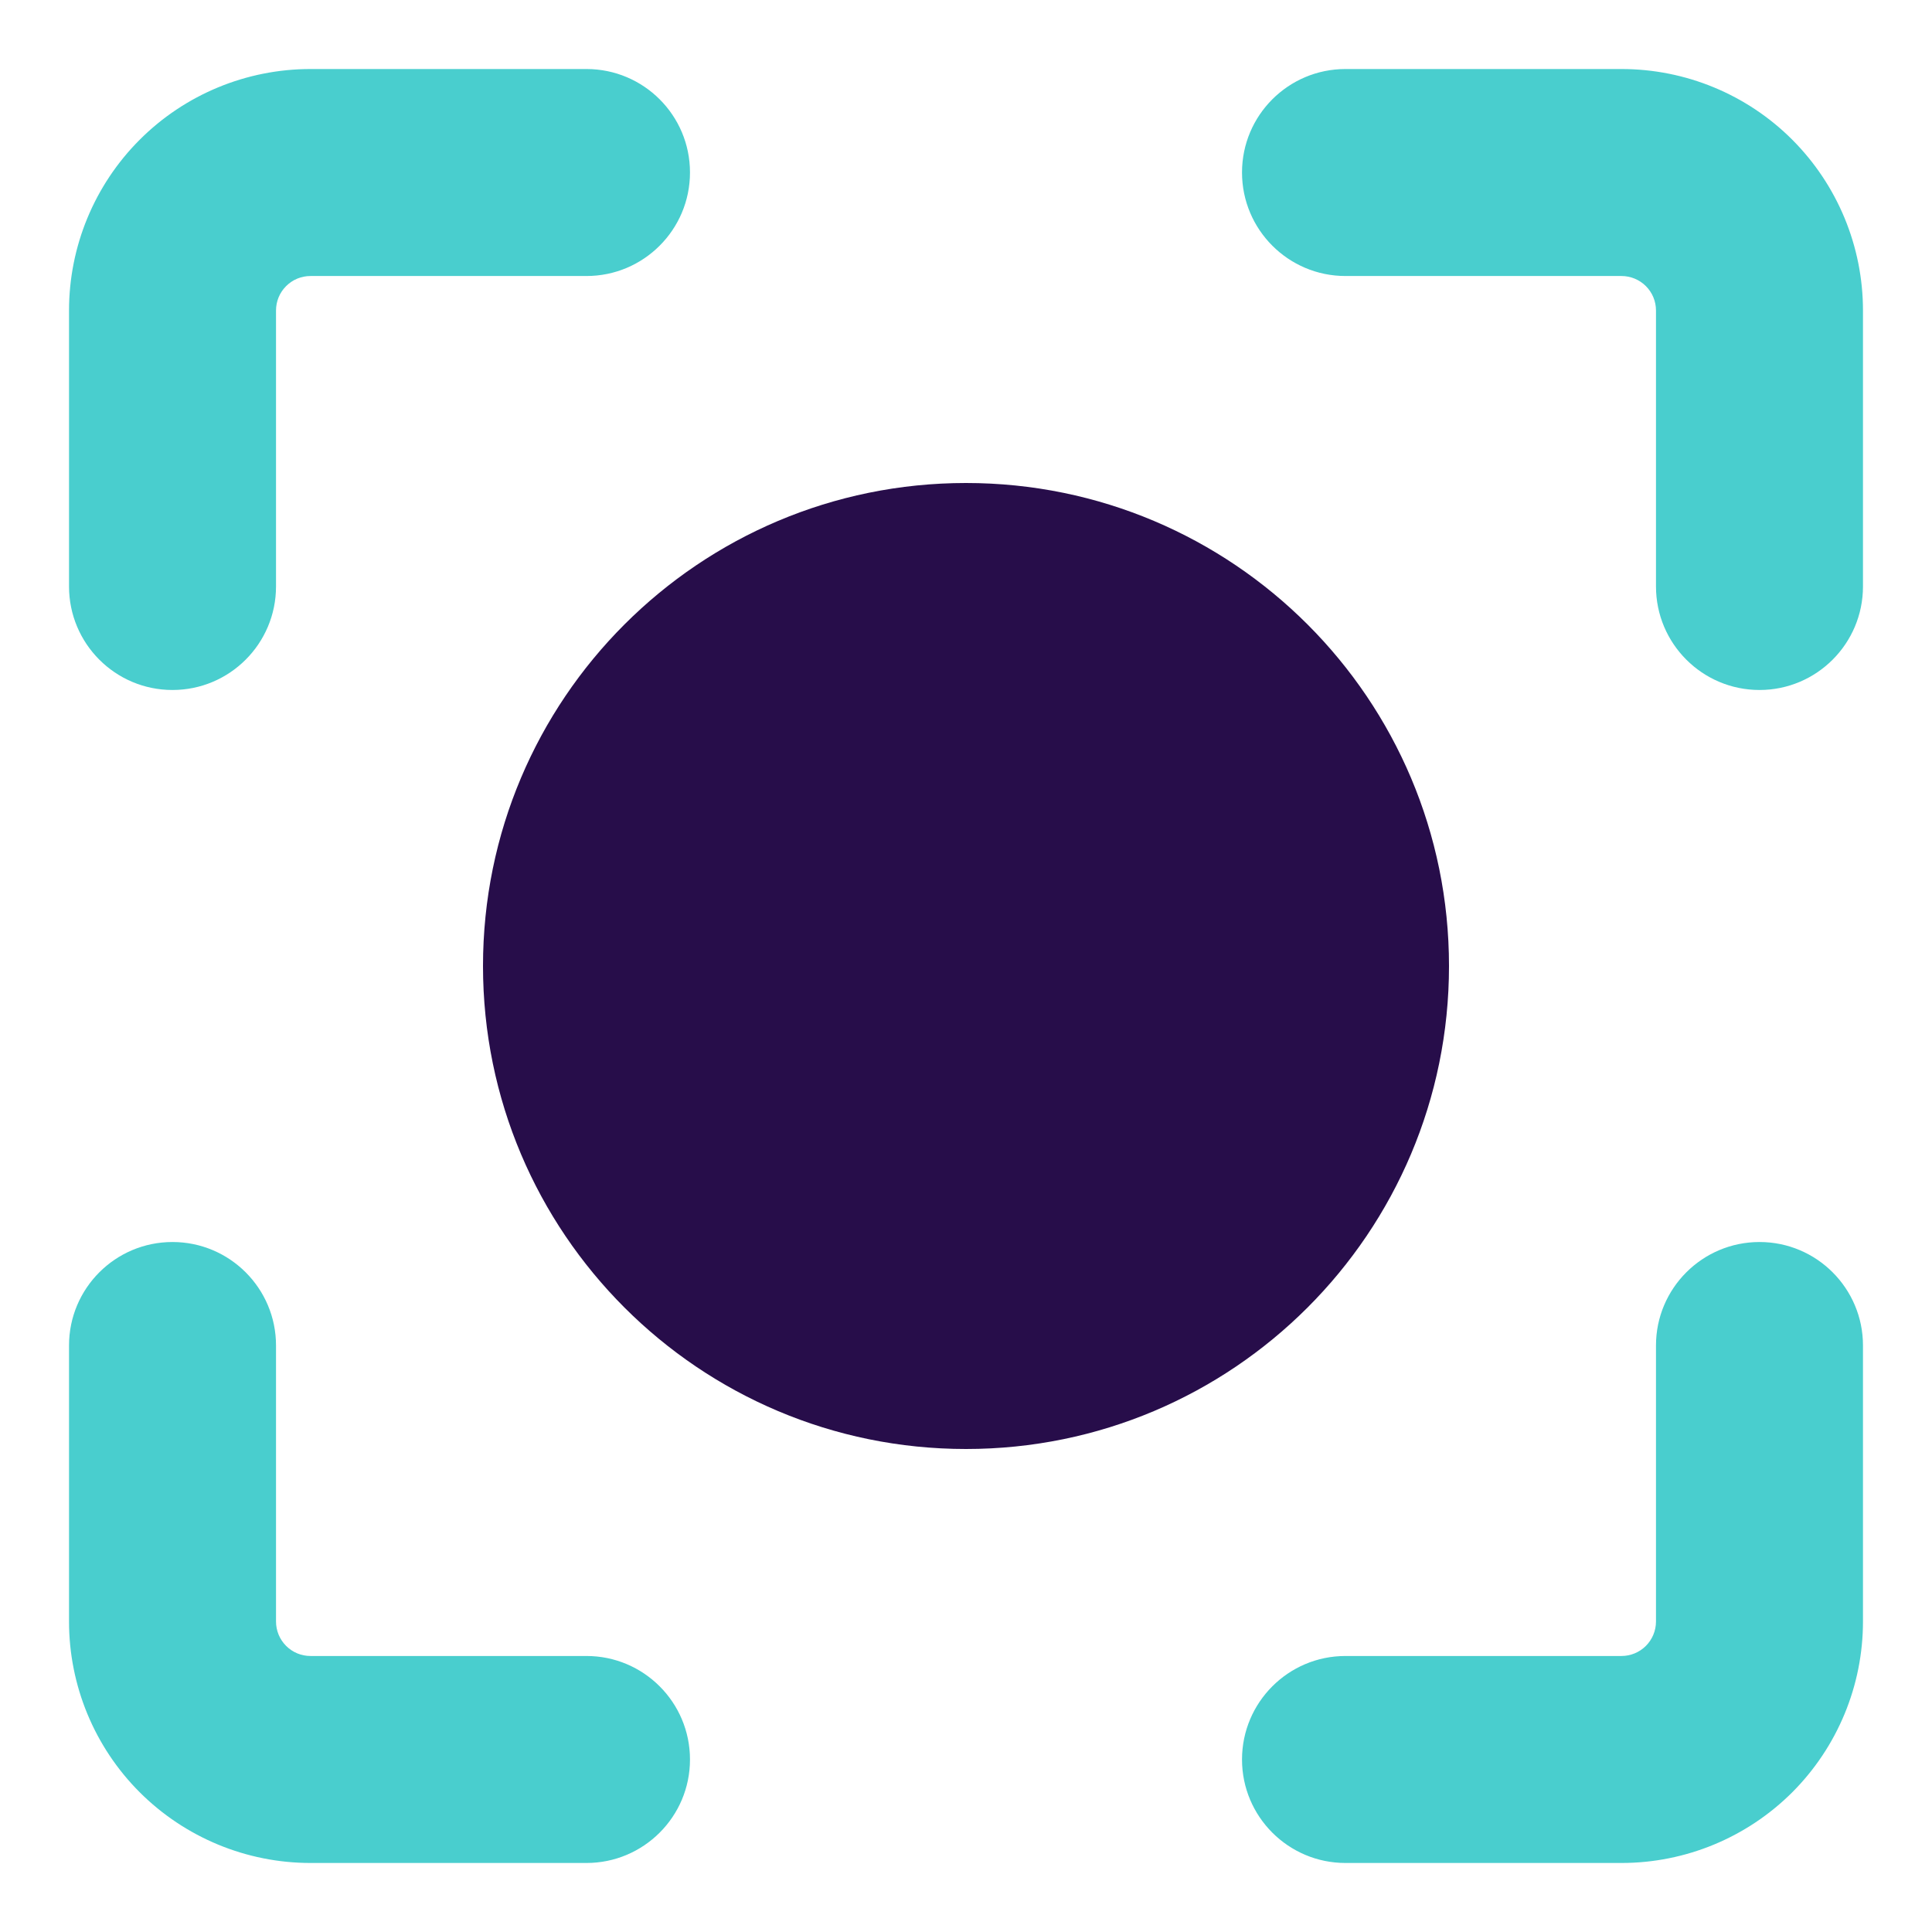
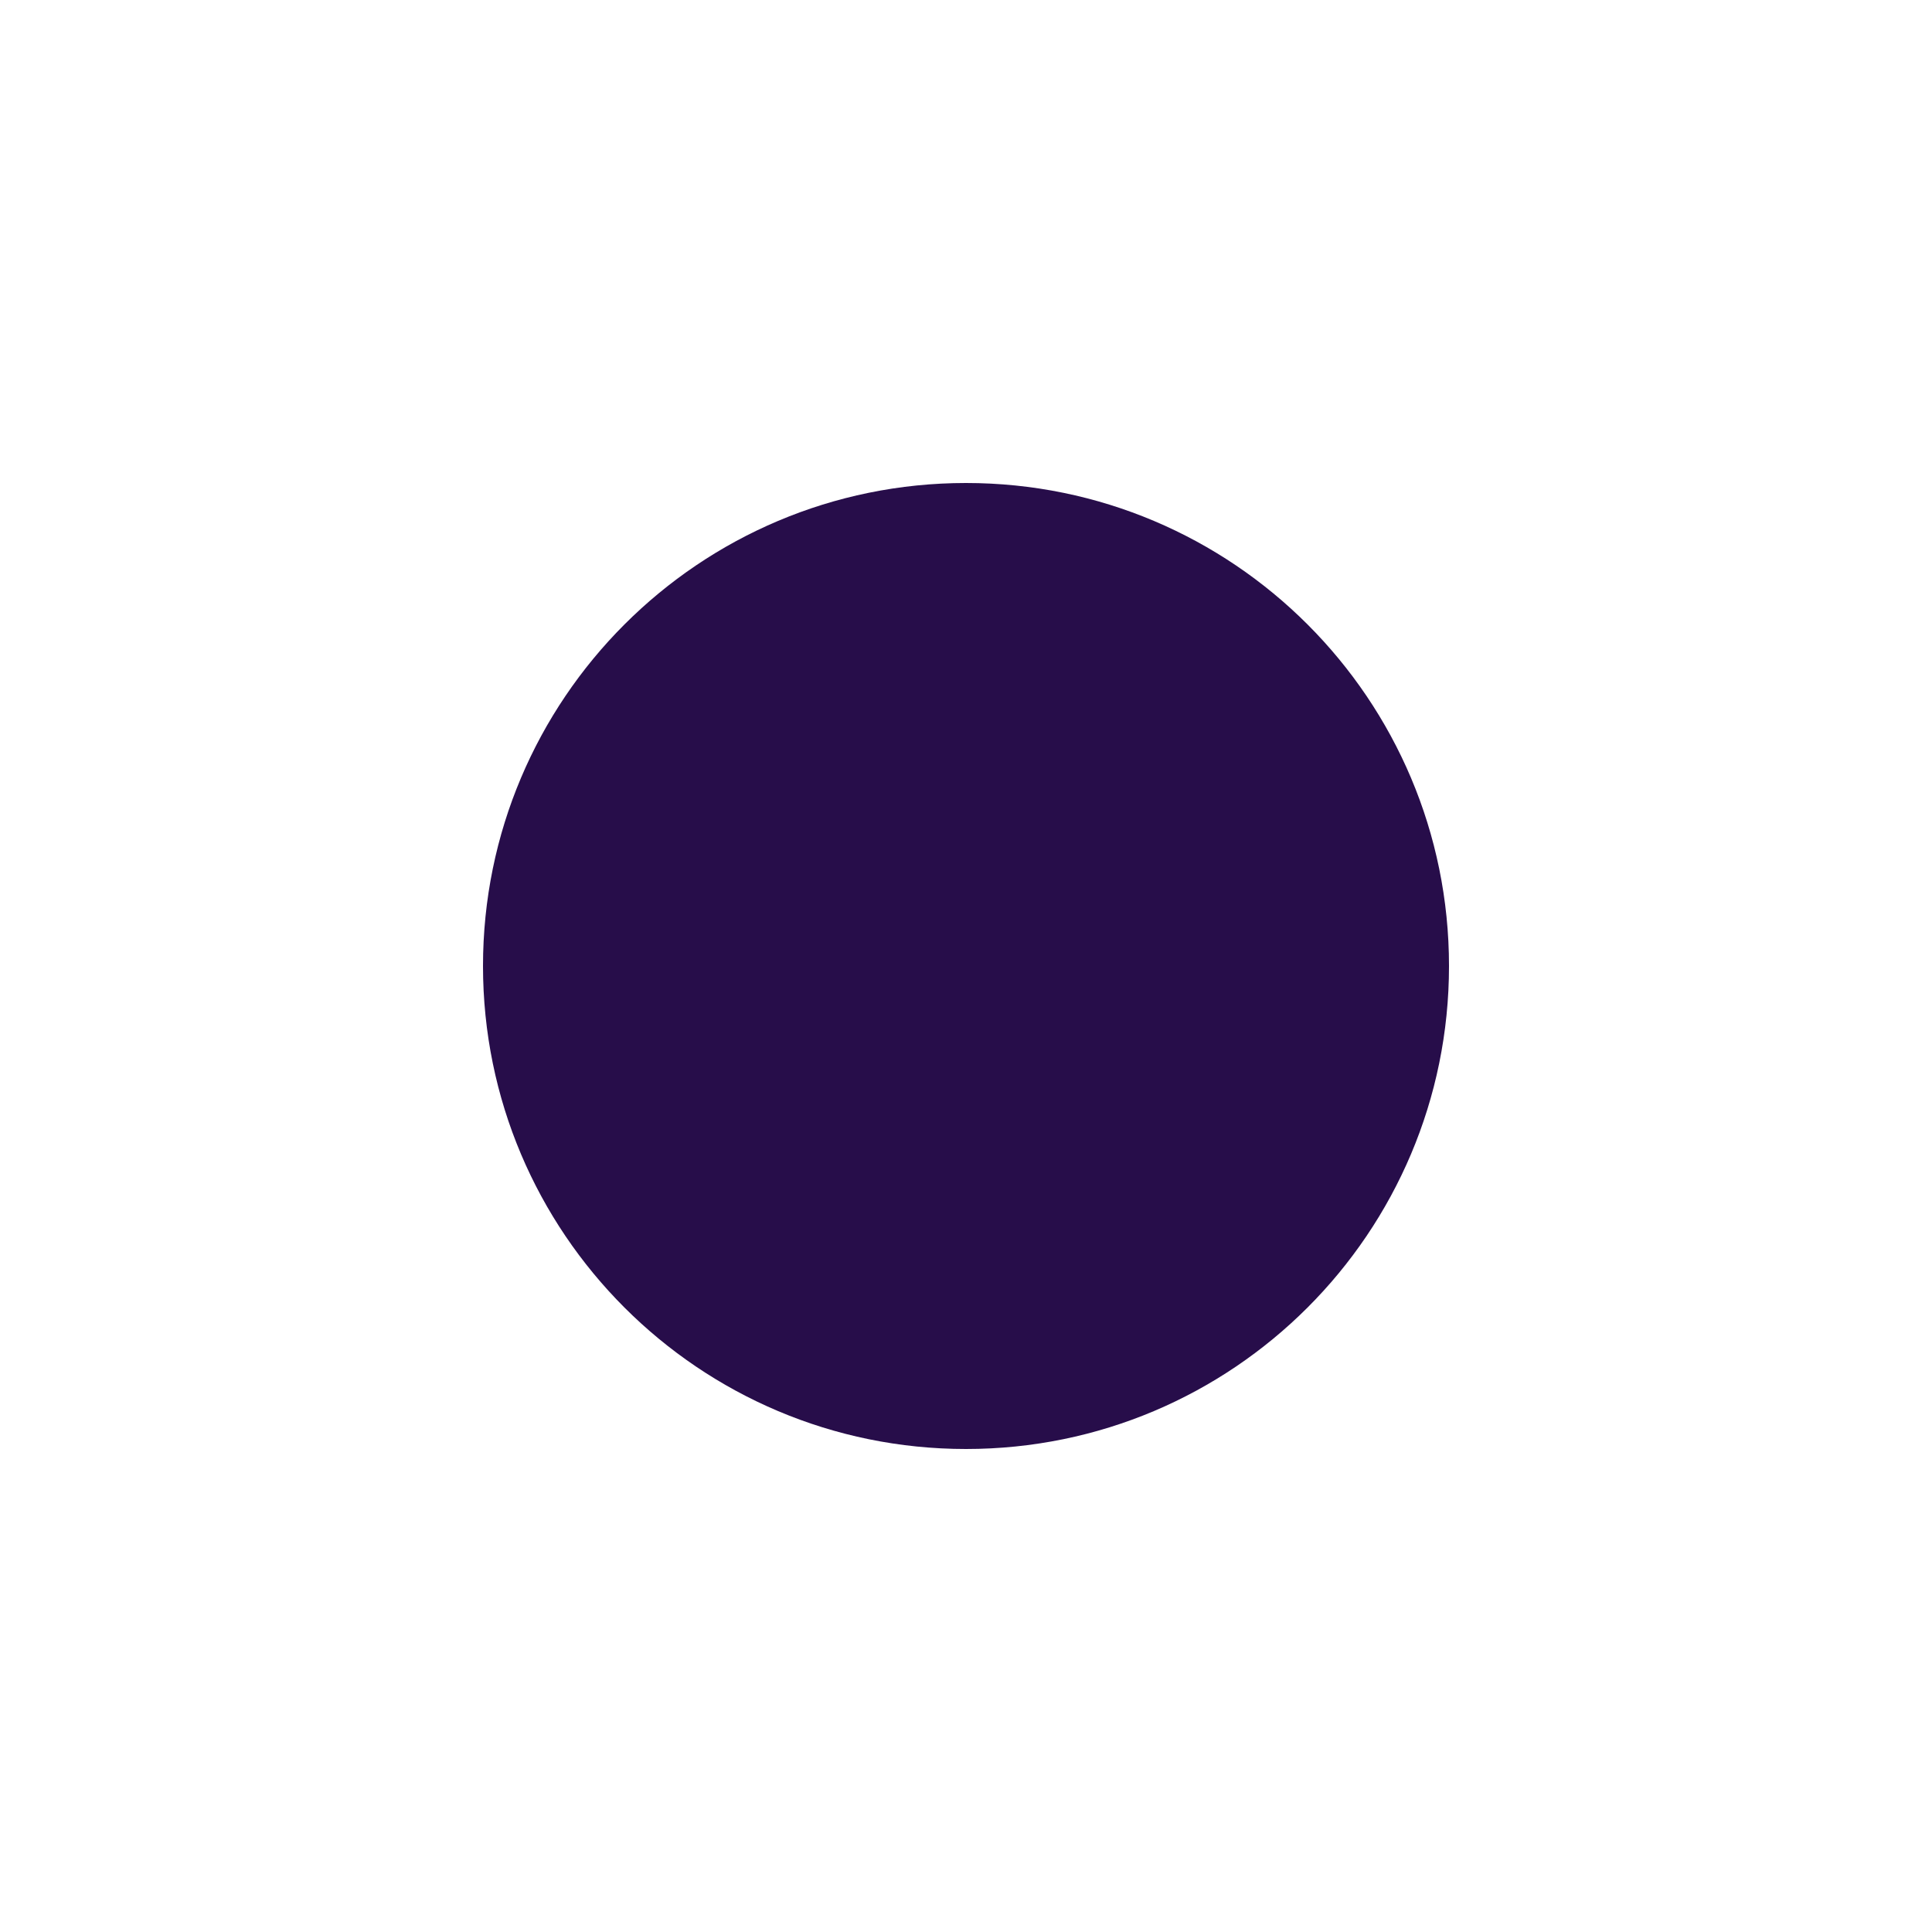
<svg xmlns="http://www.w3.org/2000/svg" width="22" height="22" viewBox="0 0 22 22" fill="none">
  <g clip-path="url(#clip0_37_2035)">
-     <path fill-rule="evenodd" clip-rule="evenodd" d="M3.258 3.258C3.332 3.184 3.431 3.143 3.536 3.143H6.678C7.329 3.143 7.857 2.615 7.857 1.964C7.857 1.313 7.329 0.786 6.678 0.786H3.536C2.806 0.786 2.107 1.075 1.591 1.591C1.075 2.107 0.786 2.806 0.786 3.536V6.678C0.786 7.329 1.313 7.857 1.964 7.857C2.615 7.857 3.143 7.329 3.143 6.678V3.536C3.143 3.431 3.184 3.332 3.258 3.258ZM15.321 0.786C14.671 0.786 14.143 1.313 14.143 1.964C14.143 2.615 14.671 3.143 15.321 3.143H18.464C18.568 3.143 18.668 3.184 18.742 3.258C18.816 3.332 18.857 3.431 18.857 3.536V6.678C18.857 7.329 19.385 7.857 20.036 7.857C20.686 7.857 21.214 7.329 21.214 6.678V3.536C21.214 2.806 20.924 2.107 20.409 1.591C19.893 1.075 19.194 0.786 18.464 0.786H15.321ZM20.036 14.143C20.686 14.143 21.214 14.671 21.214 15.321V18.464C21.214 19.194 20.924 19.893 20.409 20.409C19.893 20.924 19.194 21.214 18.464 21.214H15.321C14.671 21.214 14.143 20.686 14.143 20.036C14.143 19.385 14.671 18.857 15.321 18.857H18.464C18.568 18.857 18.668 18.816 18.742 18.742C18.816 18.668 18.857 18.568 18.857 18.464V15.321C18.857 14.671 19.385 14.143 20.036 14.143ZM3.143 15.321C3.143 14.671 2.615 14.143 1.964 14.143C1.313 14.143 0.786 14.671 0.786 15.321V18.464C0.786 19.194 1.075 19.893 1.591 20.409C2.107 20.924 2.806 21.214 3.536 21.214H6.678C7.329 21.214 7.857 20.686 7.857 20.036C7.857 19.385 7.329 18.857 6.678 18.857H3.536C3.431 18.857 3.332 18.816 3.258 18.742C3.184 18.668 3.143 18.568 3.143 18.464V15.321Z" fill="#49CECE" />
    <path d="M11 16.5C14.038 16.5 16.5 14.038 16.5 11C16.5 7.962 14.038 5.5 11 5.5C7.962 5.5 5.5 7.962 5.5 11C5.5 14.038 7.962 16.5 11 16.5Z" fill="#270D4A" />
  </g>
  <defs>
    <clipPath id="clip0_37_2035">
      <rect width="22" height="22" fill="white" />
    </clipPath>
  </defs>
</svg>